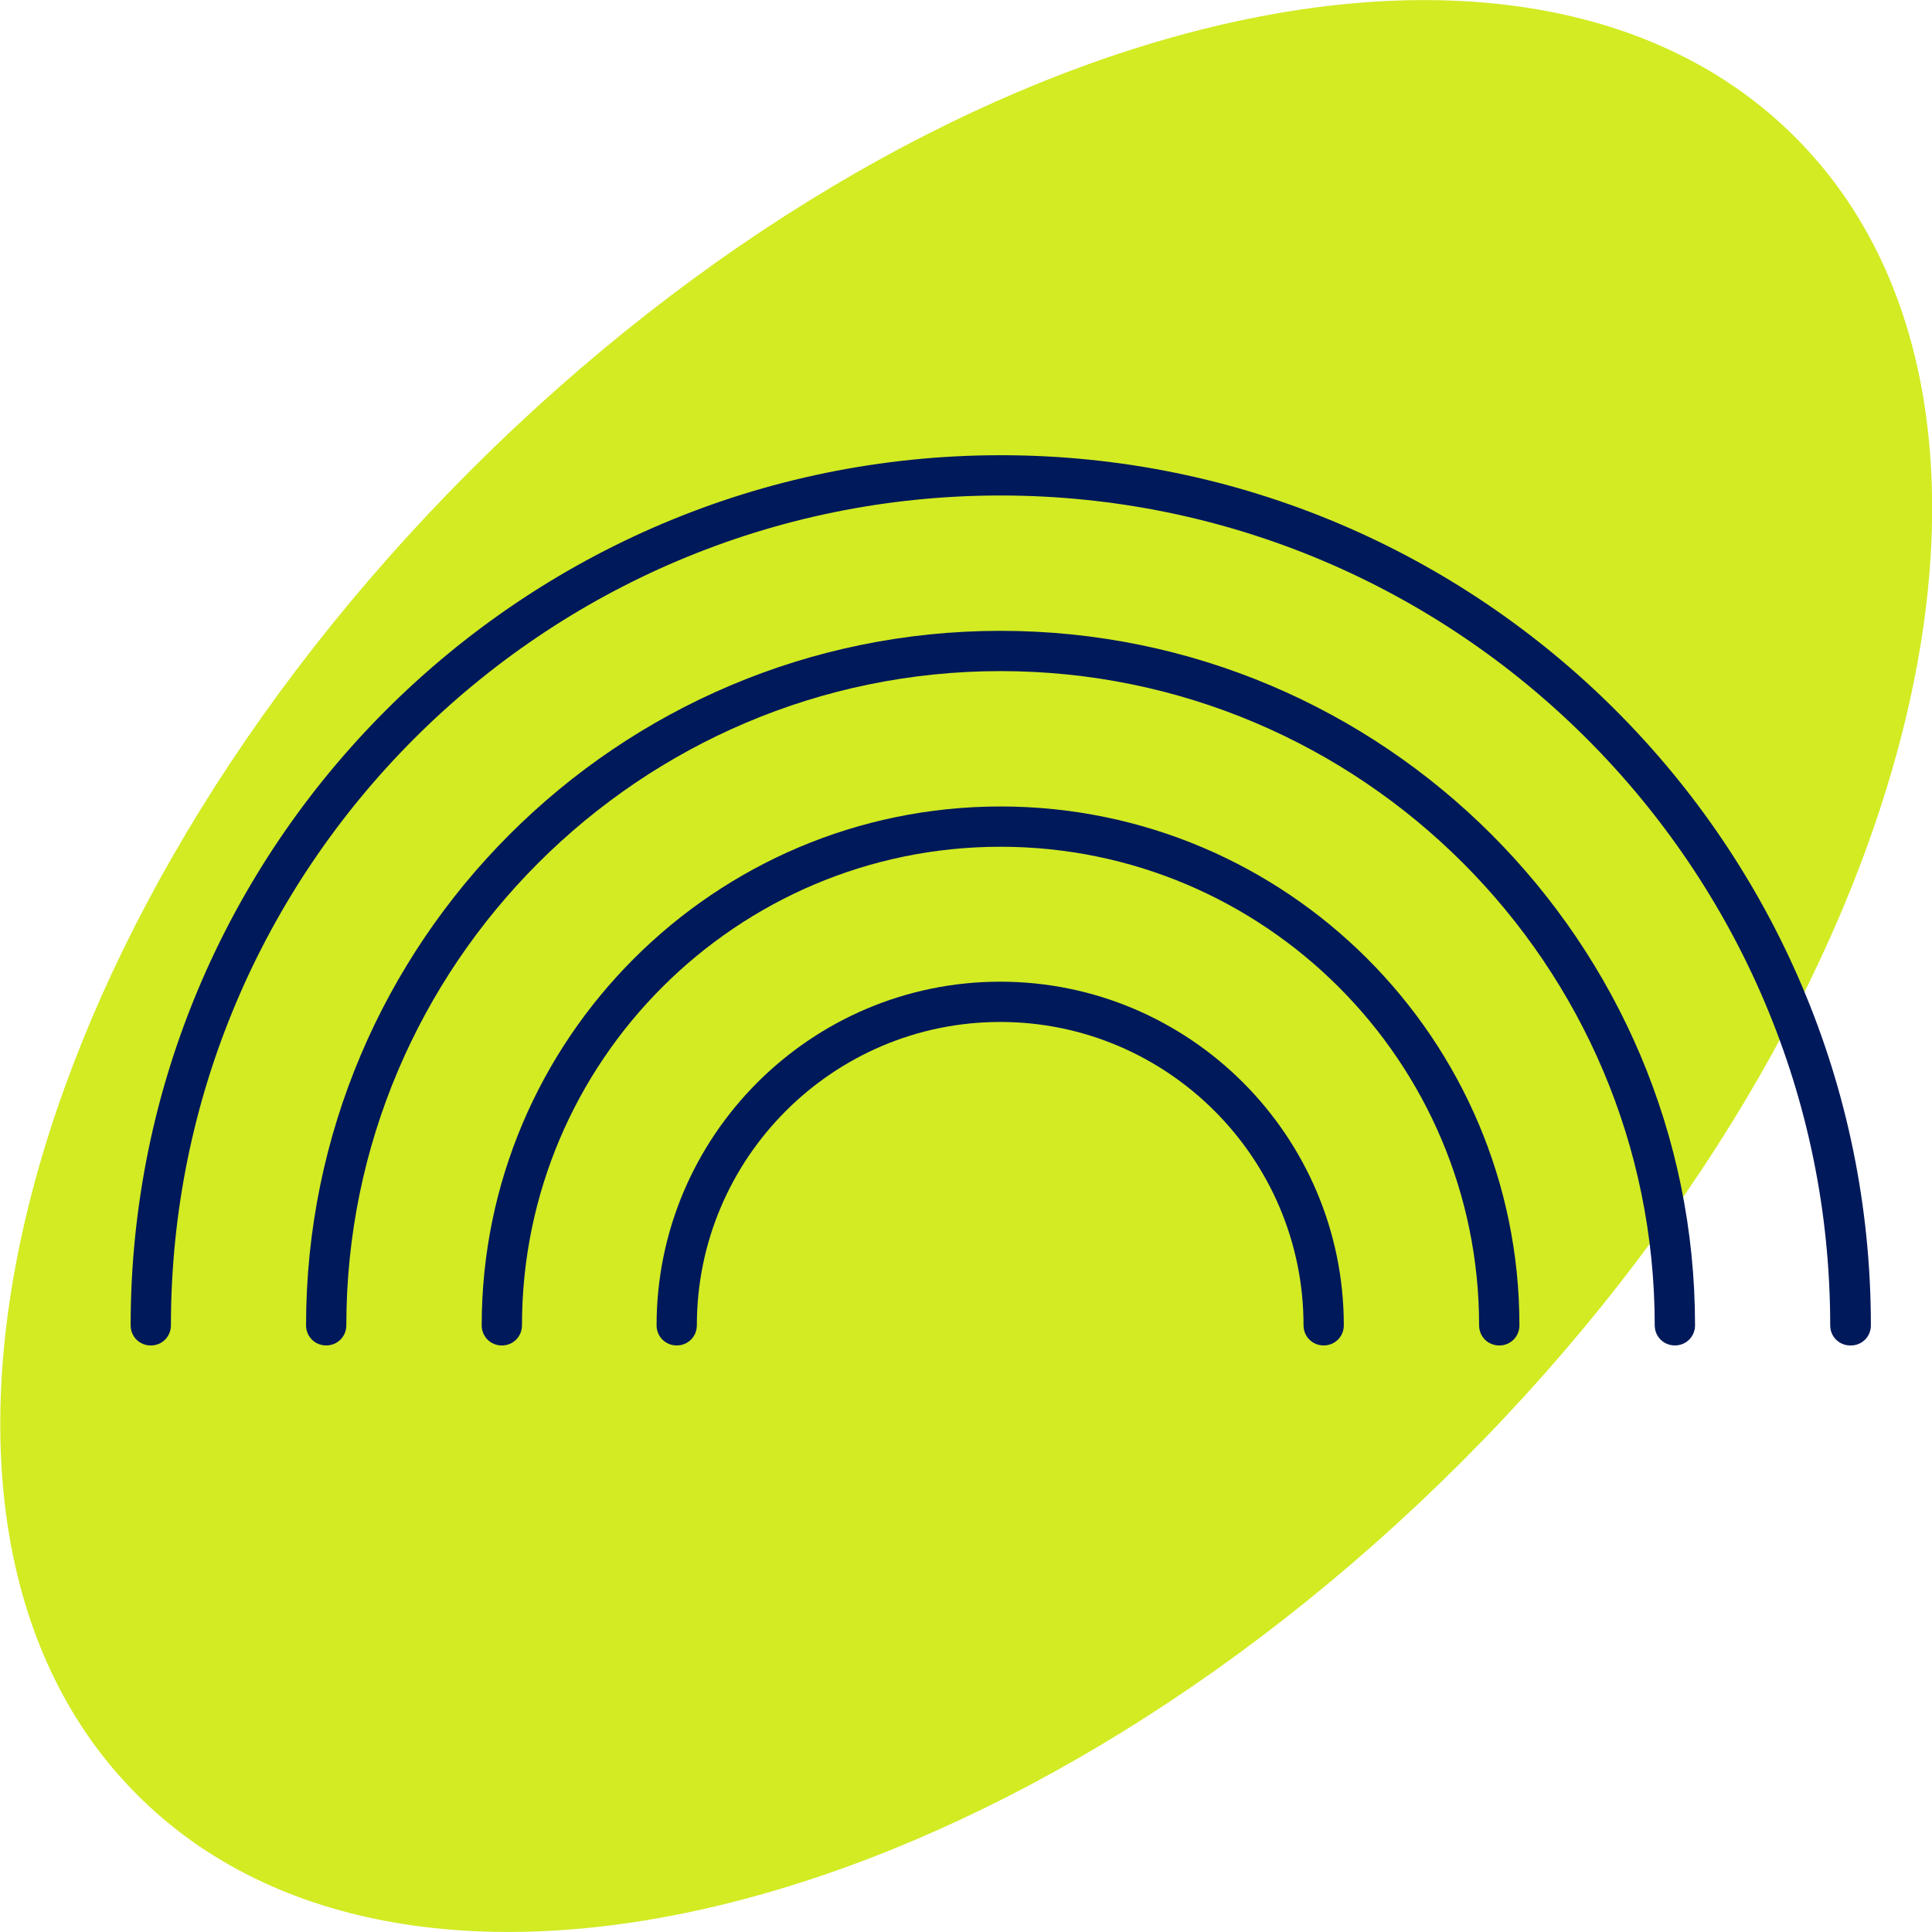
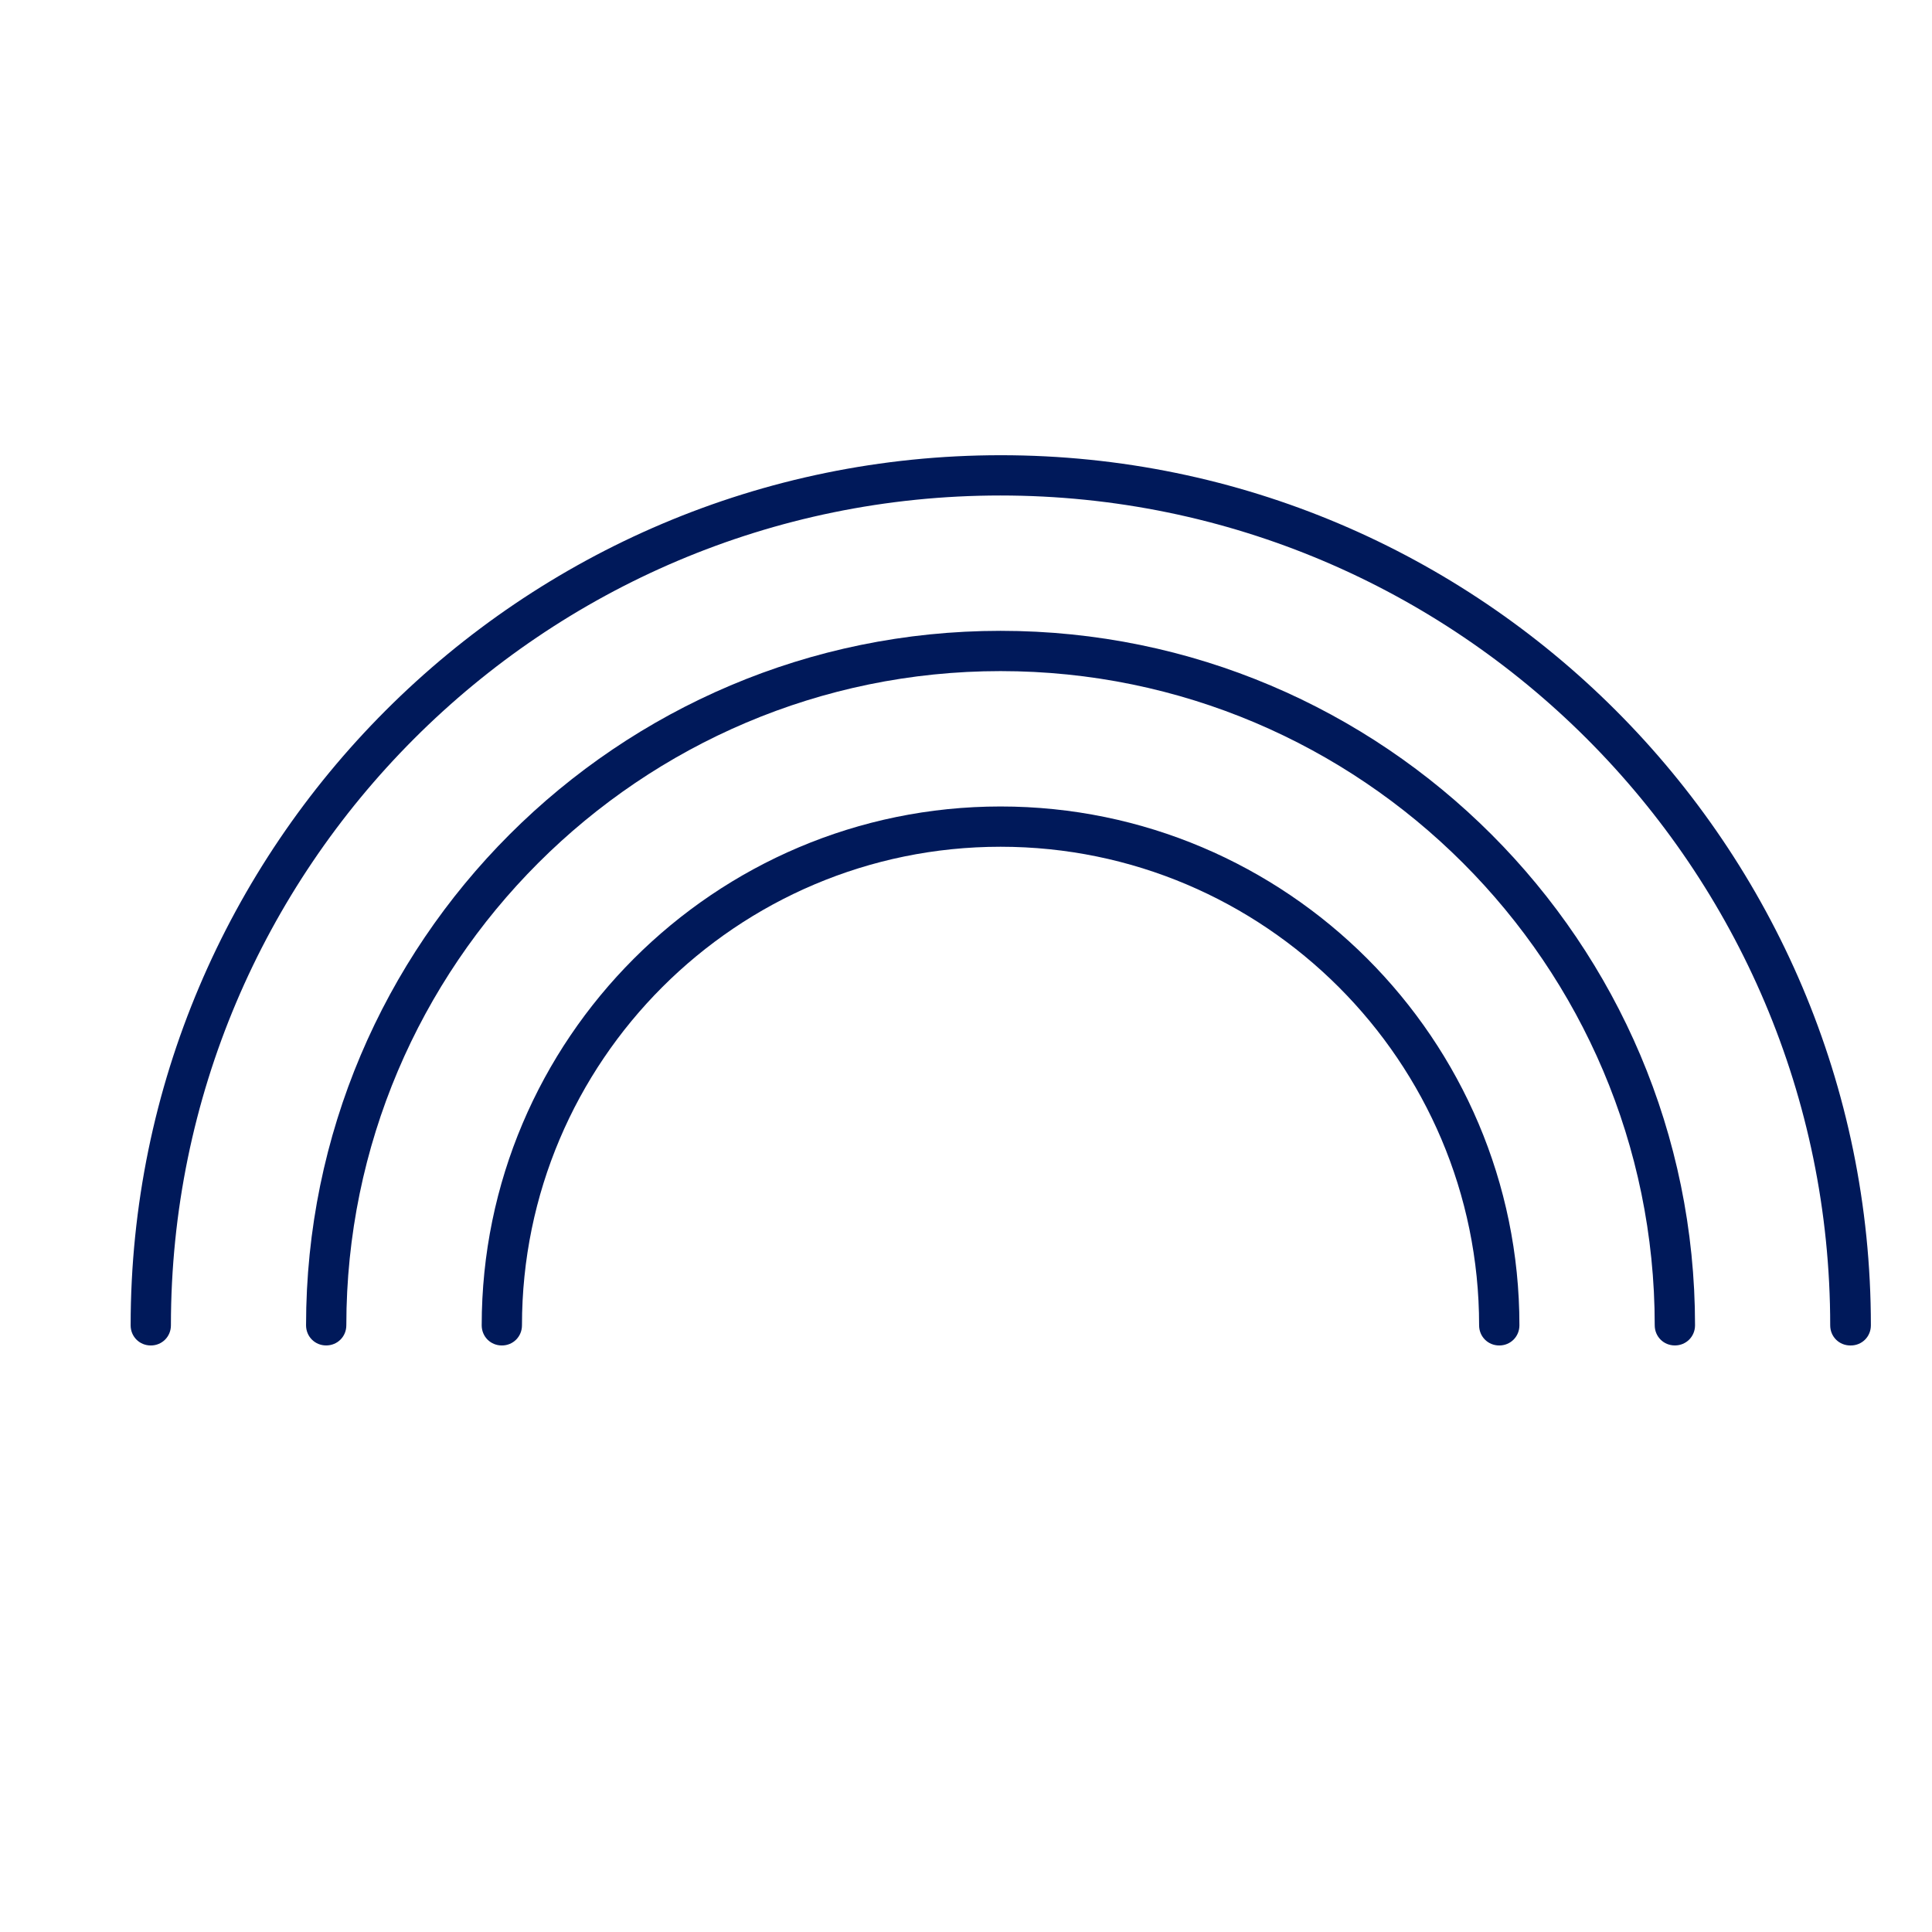
<svg xmlns="http://www.w3.org/2000/svg" width="58" height="58" viewBox="0 0 58 58" fill="none">
  <g clip-path="url(#clip0_2249_9682)">
-     <path d="M43.885 43.88C57.629 30.137 62.108 12.334 53.89 4.116C45.673 -4.101 27.87 0.378 14.127 14.121C0.383 27.865 -4.096 45.668 4.122 53.885C12.339 62.103 30.142 57.623 43.885 43.88Z" fill="#D2EB23" />
    <path d="M45.009 40.392C44.67 40.392 44.404 40.126 44.404 39.787C44.404 31.866 37.958 25.42 30.037 25.42C22.116 25.42 15.67 31.866 15.67 39.787C15.67 40.126 15.404 40.392 15.066 40.392C14.727 40.392 14.461 40.126 14.461 39.787C14.461 31.201 21.451 24.211 30.037 24.211C38.624 24.211 45.614 31.201 45.614 39.787C45.614 40.126 45.347 40.392 45.009 40.392Z" fill="#00195A" />
    <path d="M50.281 40.391C49.942 40.391 49.676 40.125 49.676 39.786C49.676 28.951 40.86 20.147 30.037 20.147C19.213 20.147 10.397 28.963 10.397 39.786C10.397 40.125 10.131 40.391 9.792 40.391C9.454 40.391 9.188 40.125 9.188 39.786C9.188 28.286 18.536 18.938 30.037 18.938C41.537 18.938 50.886 28.286 50.886 39.786C50.886 40.125 50.62 40.391 50.281 40.391Z" fill="#00195A" />
    <path d="M55.549 40.392C55.21 40.392 54.944 40.126 54.944 39.788C54.944 26.05 43.77 14.875 30.032 14.875C16.293 14.875 5.131 26.05 5.131 39.788C5.131 40.126 4.865 40.392 4.527 40.392C4.188 40.392 3.922 40.126 3.922 39.788C3.922 25.384 15.64 13.666 30.044 13.666C44.447 13.666 56.165 25.384 56.165 39.788C56.165 40.126 55.899 40.392 55.561 40.392H55.549Z" fill="#00195A" />
-     <path d="M39.738 40.391C39.399 40.391 39.133 40.125 39.133 39.786C39.133 34.768 35.045 30.68 30.027 30.68C25.008 30.68 20.92 34.768 20.92 39.786C20.92 40.125 20.654 40.391 20.316 40.391C19.977 40.391 19.711 40.125 19.711 39.786C19.711 34.102 24.343 29.471 30.027 29.471C35.711 29.471 40.342 34.102 40.342 39.786C40.342 40.125 40.076 40.391 39.738 40.391Z" fill="#00195A" />
  </g>
  <defs>
    <clipPath id="clip0_2249_9682">
      <rect width="58" height="58" fill="white" />
    </clipPath>
  </defs>
</svg>